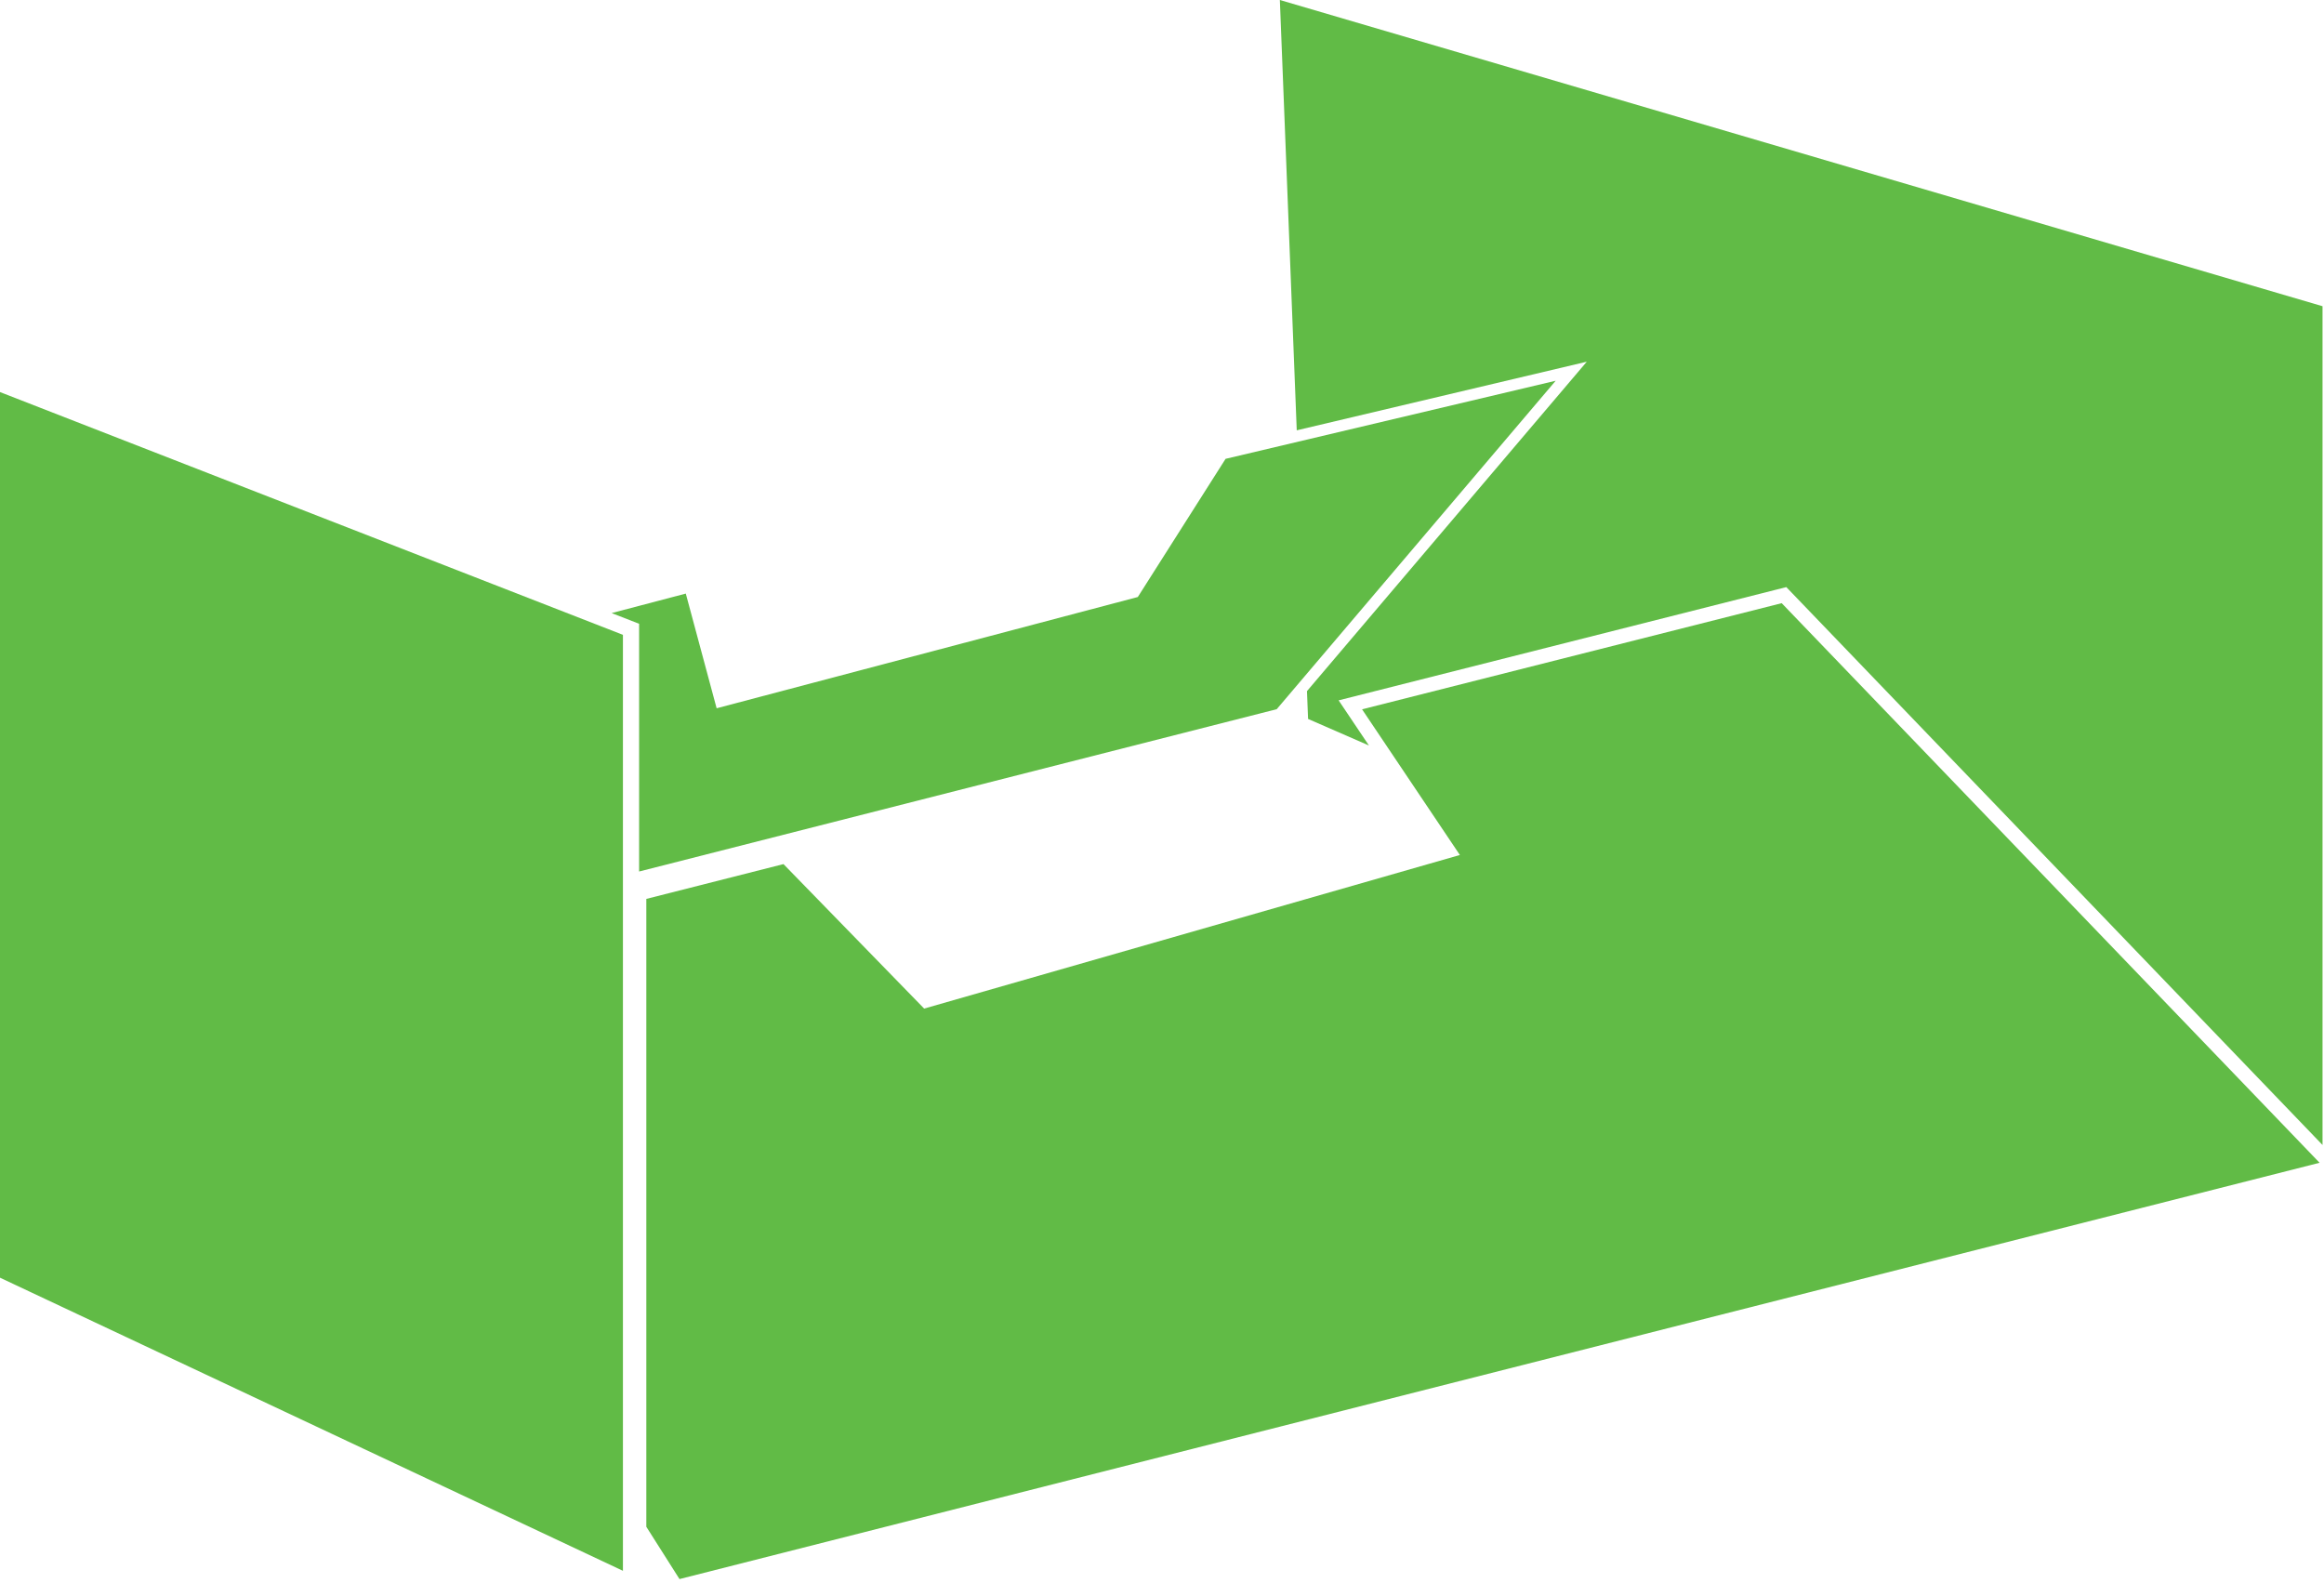
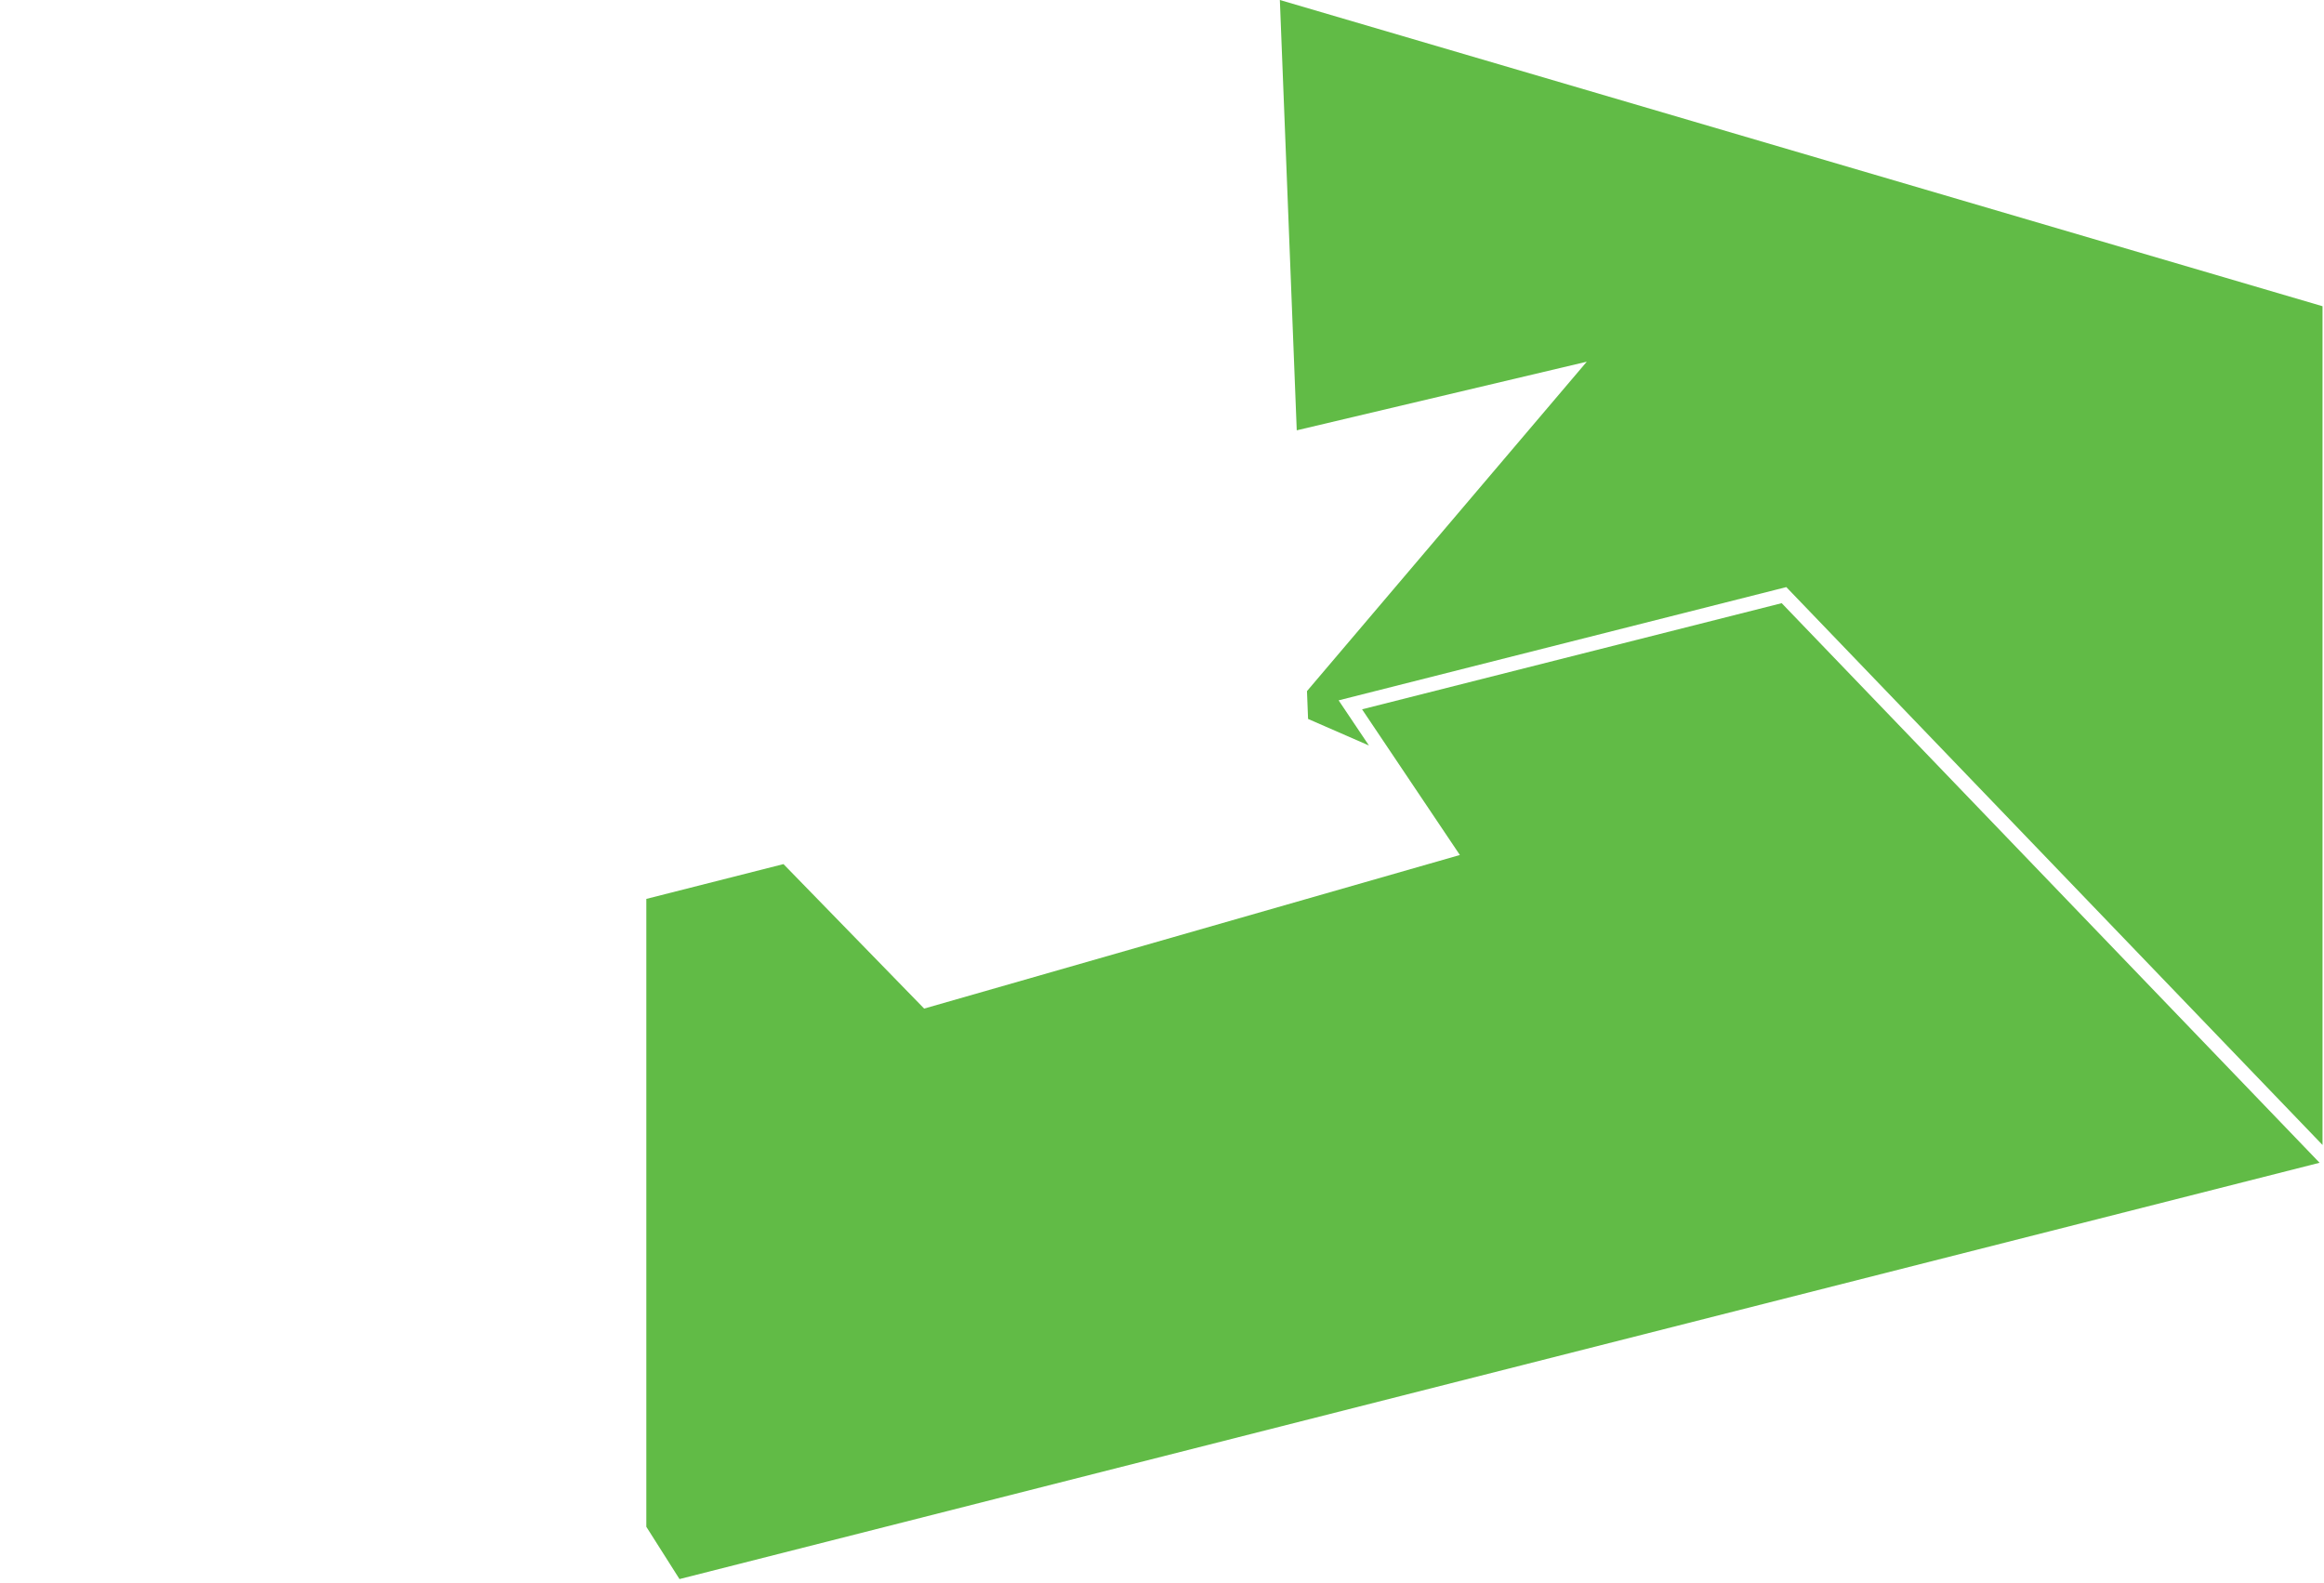
<svg xmlns="http://www.w3.org/2000/svg" width="100%" height="100%" viewBox="0 0 599 408" version="1.1" xml:space="preserve" style="fill-rule:evenodd;clip-rule:evenodd;stroke-linejoin:round;stroke-miterlimit:2;">
-   <path d="M0,101.062l0,228.28l160.558,75.554l0,-241.259l-160.558,-62.575Z" style="fill:#61bb46;fill-rule:nonzero;" />
-   <path d="M164.725,224.646l164.342,-41.842l71.904,-84.662l-85.088,20.133l-22.62,35.612l-0.555,0.146l-108,28.534l-7.95,-29.563l-19.112,5.025l7.079,2.758l0,63.859Z" style="fill:#61bb46;fill-rule:nonzero;" />
  <path d="M597.858,299.717l-138.633,-144.242l-108.158,27.362l25.208,37.55l-138.079,39.588l-36.258,-37.242l-35.351,8.971l0,161.842l8.551,13.479l422.72,-107.308Z" style="fill:#61bb46;fill-rule:nonzero;" />
  <path d="M329.879,0l4.35,110.921l74.758,-17.688l-72.12,84.909l0.283,7.175l15.687,6.845l-7.812,-11.637l115.388,-29.192l0.75,0.779l137.458,143.021l-0,-216.2l-268.742,-78.933Z" style="fill:#61bb46;fill-rule:nonzero;" />
</svg>